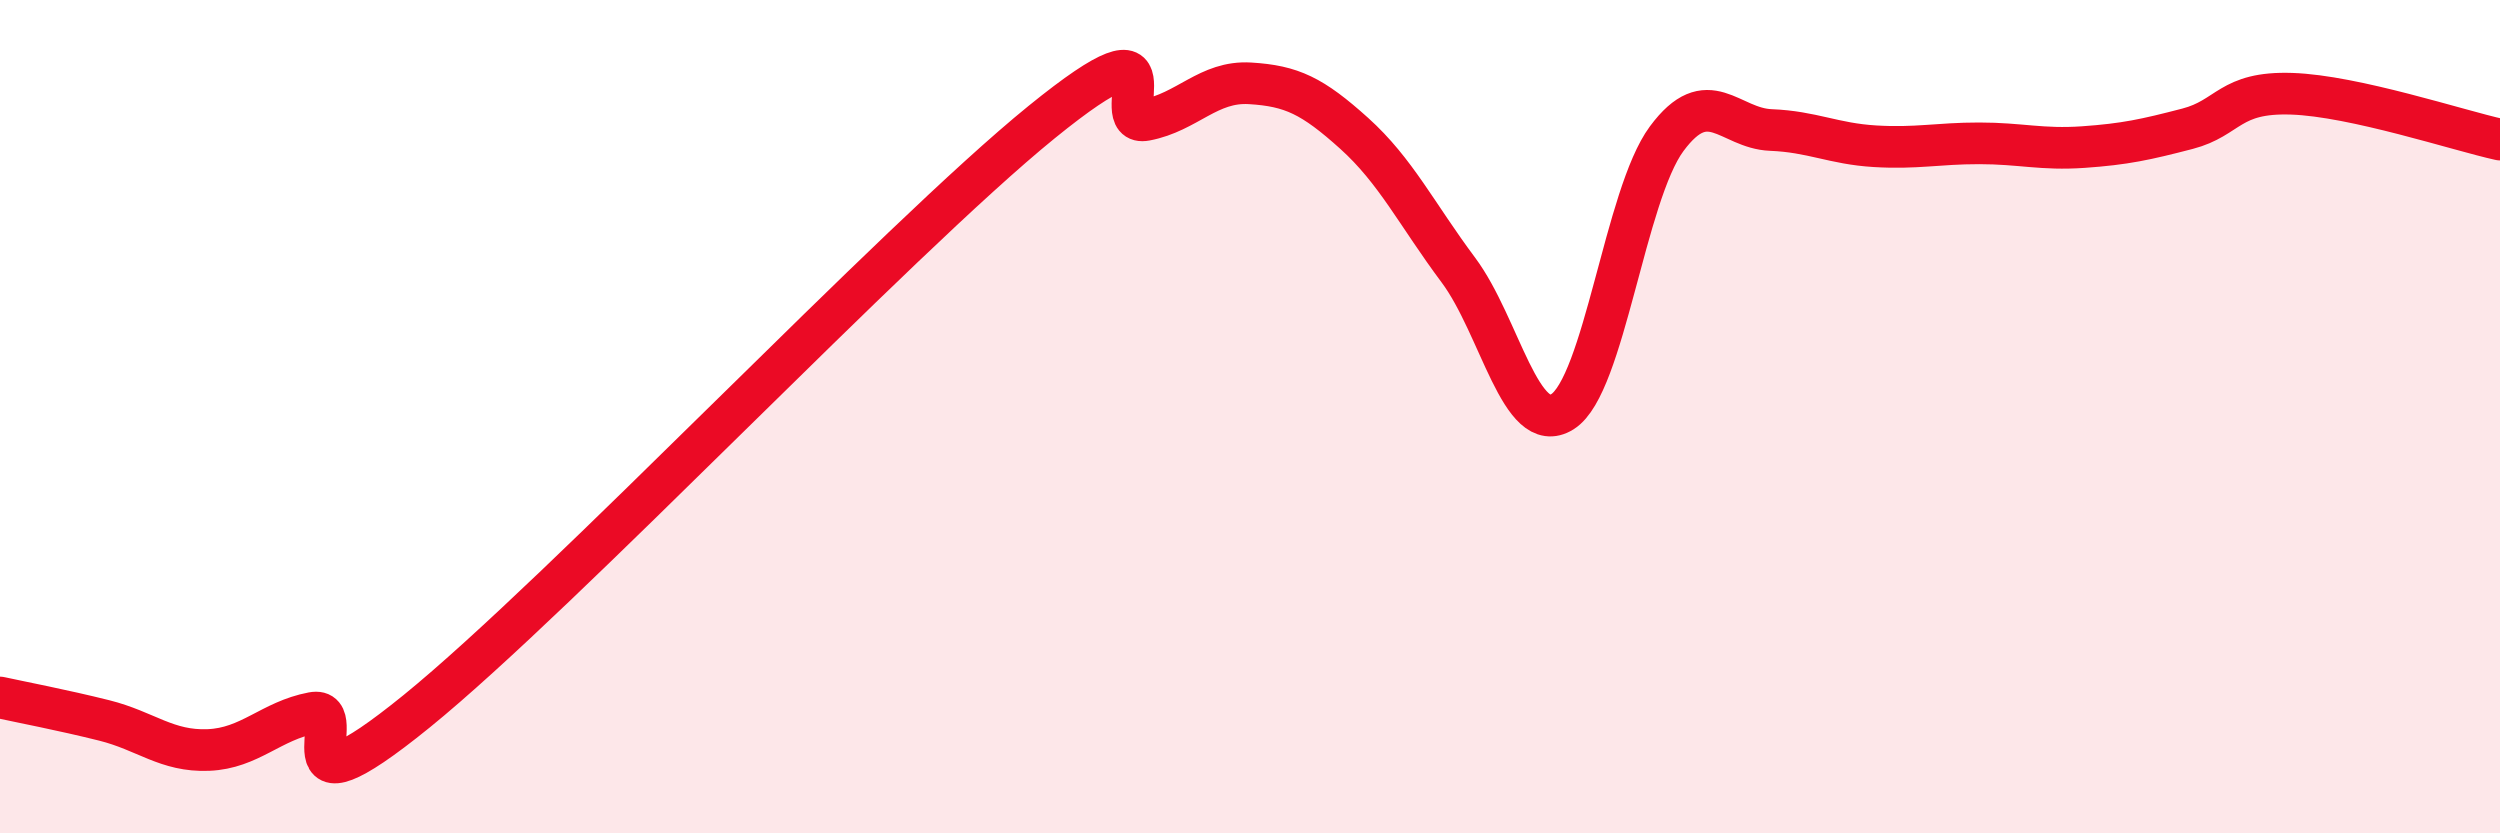
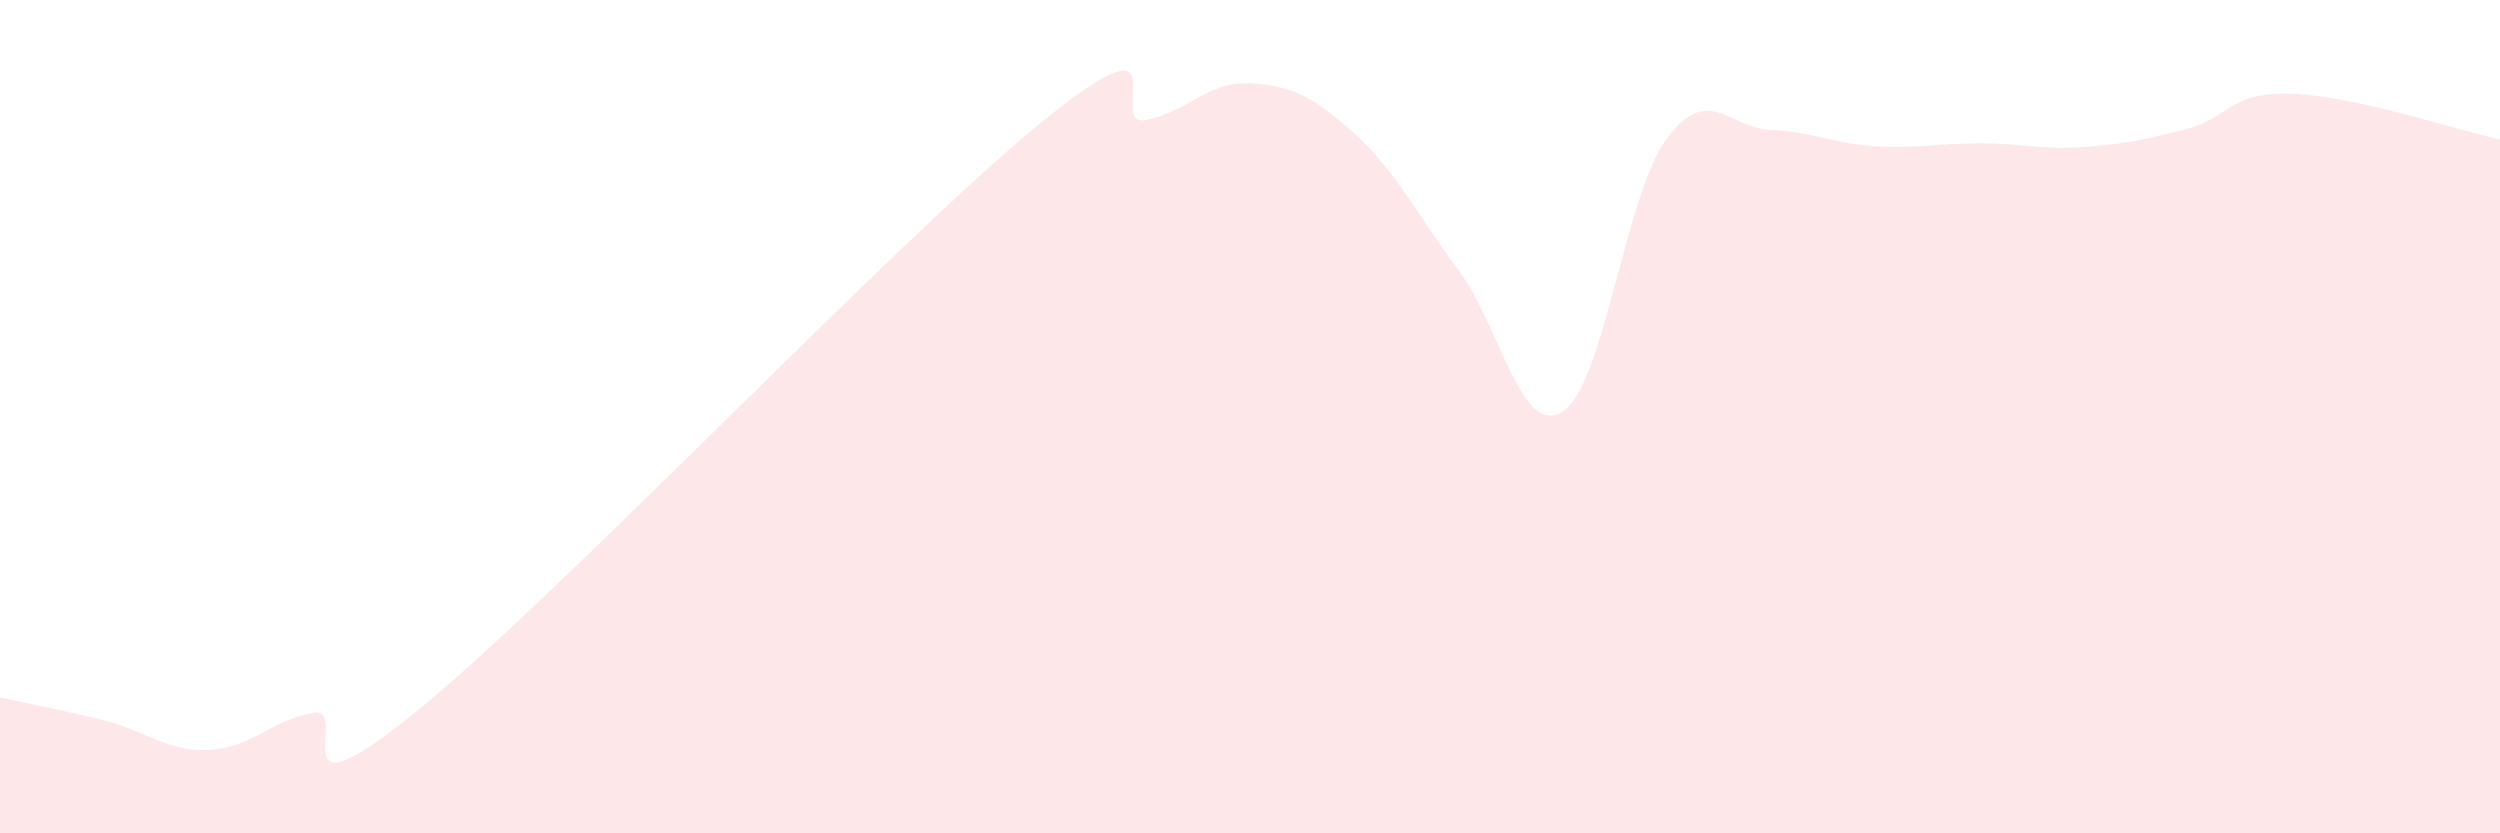
<svg xmlns="http://www.w3.org/2000/svg" width="60" height="20" viewBox="0 0 60 20">
-   <path d="M 0,16.74 C 0.5,16.85 1.5,17.04 2.5,17.29 C 3.5,17.54 4,18.04 5,18 C 6,17.96 6.5,17.3 7.5,17.11 C 8.5,16.92 6.5,19.91 10,17.07 C 13.5,14.23 21.5,5.77 25,2.93 C 28.5,0.09 26.5,3.07 27.5,2.88 C 28.5,2.69 29,1.94 30,2 C 31,2.06 31.5,2.3 32.5,3.2 C 33.5,4.1 34,5.14 35,6.48 C 36,7.82 36.5,10.51 37.5,9.88 C 38.5,9.25 39,4.68 40,3.33 C 41,1.98 41.5,3.08 42.5,3.12 C 43.5,3.16 44,3.45 45,3.51 C 46,3.57 46.5,3.44 47.5,3.44 C 48.5,3.44 49,3.6 50,3.53 C 51,3.46 51.5,3.35 52.5,3.09 C 53.5,2.83 53.5,2.2 55,2.25 C 56.5,2.3 59,3.13 60,3.35L60 20L0 20Z" fill="#EB0A25" opacity="0.1" stroke-linecap="round" stroke-linejoin="round" />
-   <path d="M 0,16.74 C 0.5,16.85 1.5,17.04 2.5,17.29 C 3.5,17.54 4,18.04 5,18 C 6,17.96 6.5,17.3 7.5,17.11 C 8.5,16.92 6.5,19.91 10,17.07 C 13.5,14.23 21.5,5.77 25,2.93 C 28.5,0.09 26.5,3.07 27.5,2.88 C 28.5,2.69 29,1.94 30,2 C 31,2.06 31.5,2.3 32.5,3.2 C 33.5,4.1 34,5.14 35,6.48 C 36,7.82 36.5,10.51 37.5,9.88 C 38.5,9.25 39,4.68 40,3.33 C 41,1.98 41.5,3.08 42.5,3.12 C 43.5,3.16 44,3.45 45,3.51 C 46,3.57 46.5,3.44 47.5,3.44 C 48.5,3.44 49,3.6 50,3.53 C 51,3.46 51.5,3.35 52.5,3.09 C 53.5,2.83 53.5,2.2 55,2.25 C 56.5,2.3 59,3.13 60,3.35" stroke="#EB0A25" stroke-width="1" fill="none" stroke-linecap="round" stroke-linejoin="round" />
+   <path d="M 0,16.74 C 0.5,16.85 1.5,17.04 2.5,17.29 C 3.5,17.54 4,18.04 5,18 C 6,17.96 6.5,17.3 7.5,17.11 C 8.5,16.92 6.5,19.91 10,17.07 C 13.5,14.23 21.5,5.77 25,2.93 C 28.5,0.09 26.5,3.07 27.5,2.88 C 28.5,2.69 29,1.94 30,2 C 31,2.06 31.5,2.3 32.5,3.2 C 33.5,4.1 34,5.14 35,6.48 C 36,7.82 36.5,10.51 37.5,9.88 C 38.5,9.25 39,4.68 40,3.33 C 41,1.98 41.5,3.08 42.5,3.12 C 43.5,3.16 44,3.45 45,3.51 C 46,3.57 46.5,3.44 47.5,3.44 C 48.5,3.44 49,3.6 50,3.53 C 51,3.46 51.5,3.35 52.5,3.09 C 53.5,2.83 53.5,2.2 55,2.25 C 56.5,2.3 59,3.13 60,3.35L60 20L0 20" fill="#EB0A25" opacity="0.1" stroke-linecap="round" stroke-linejoin="round" />
</svg>